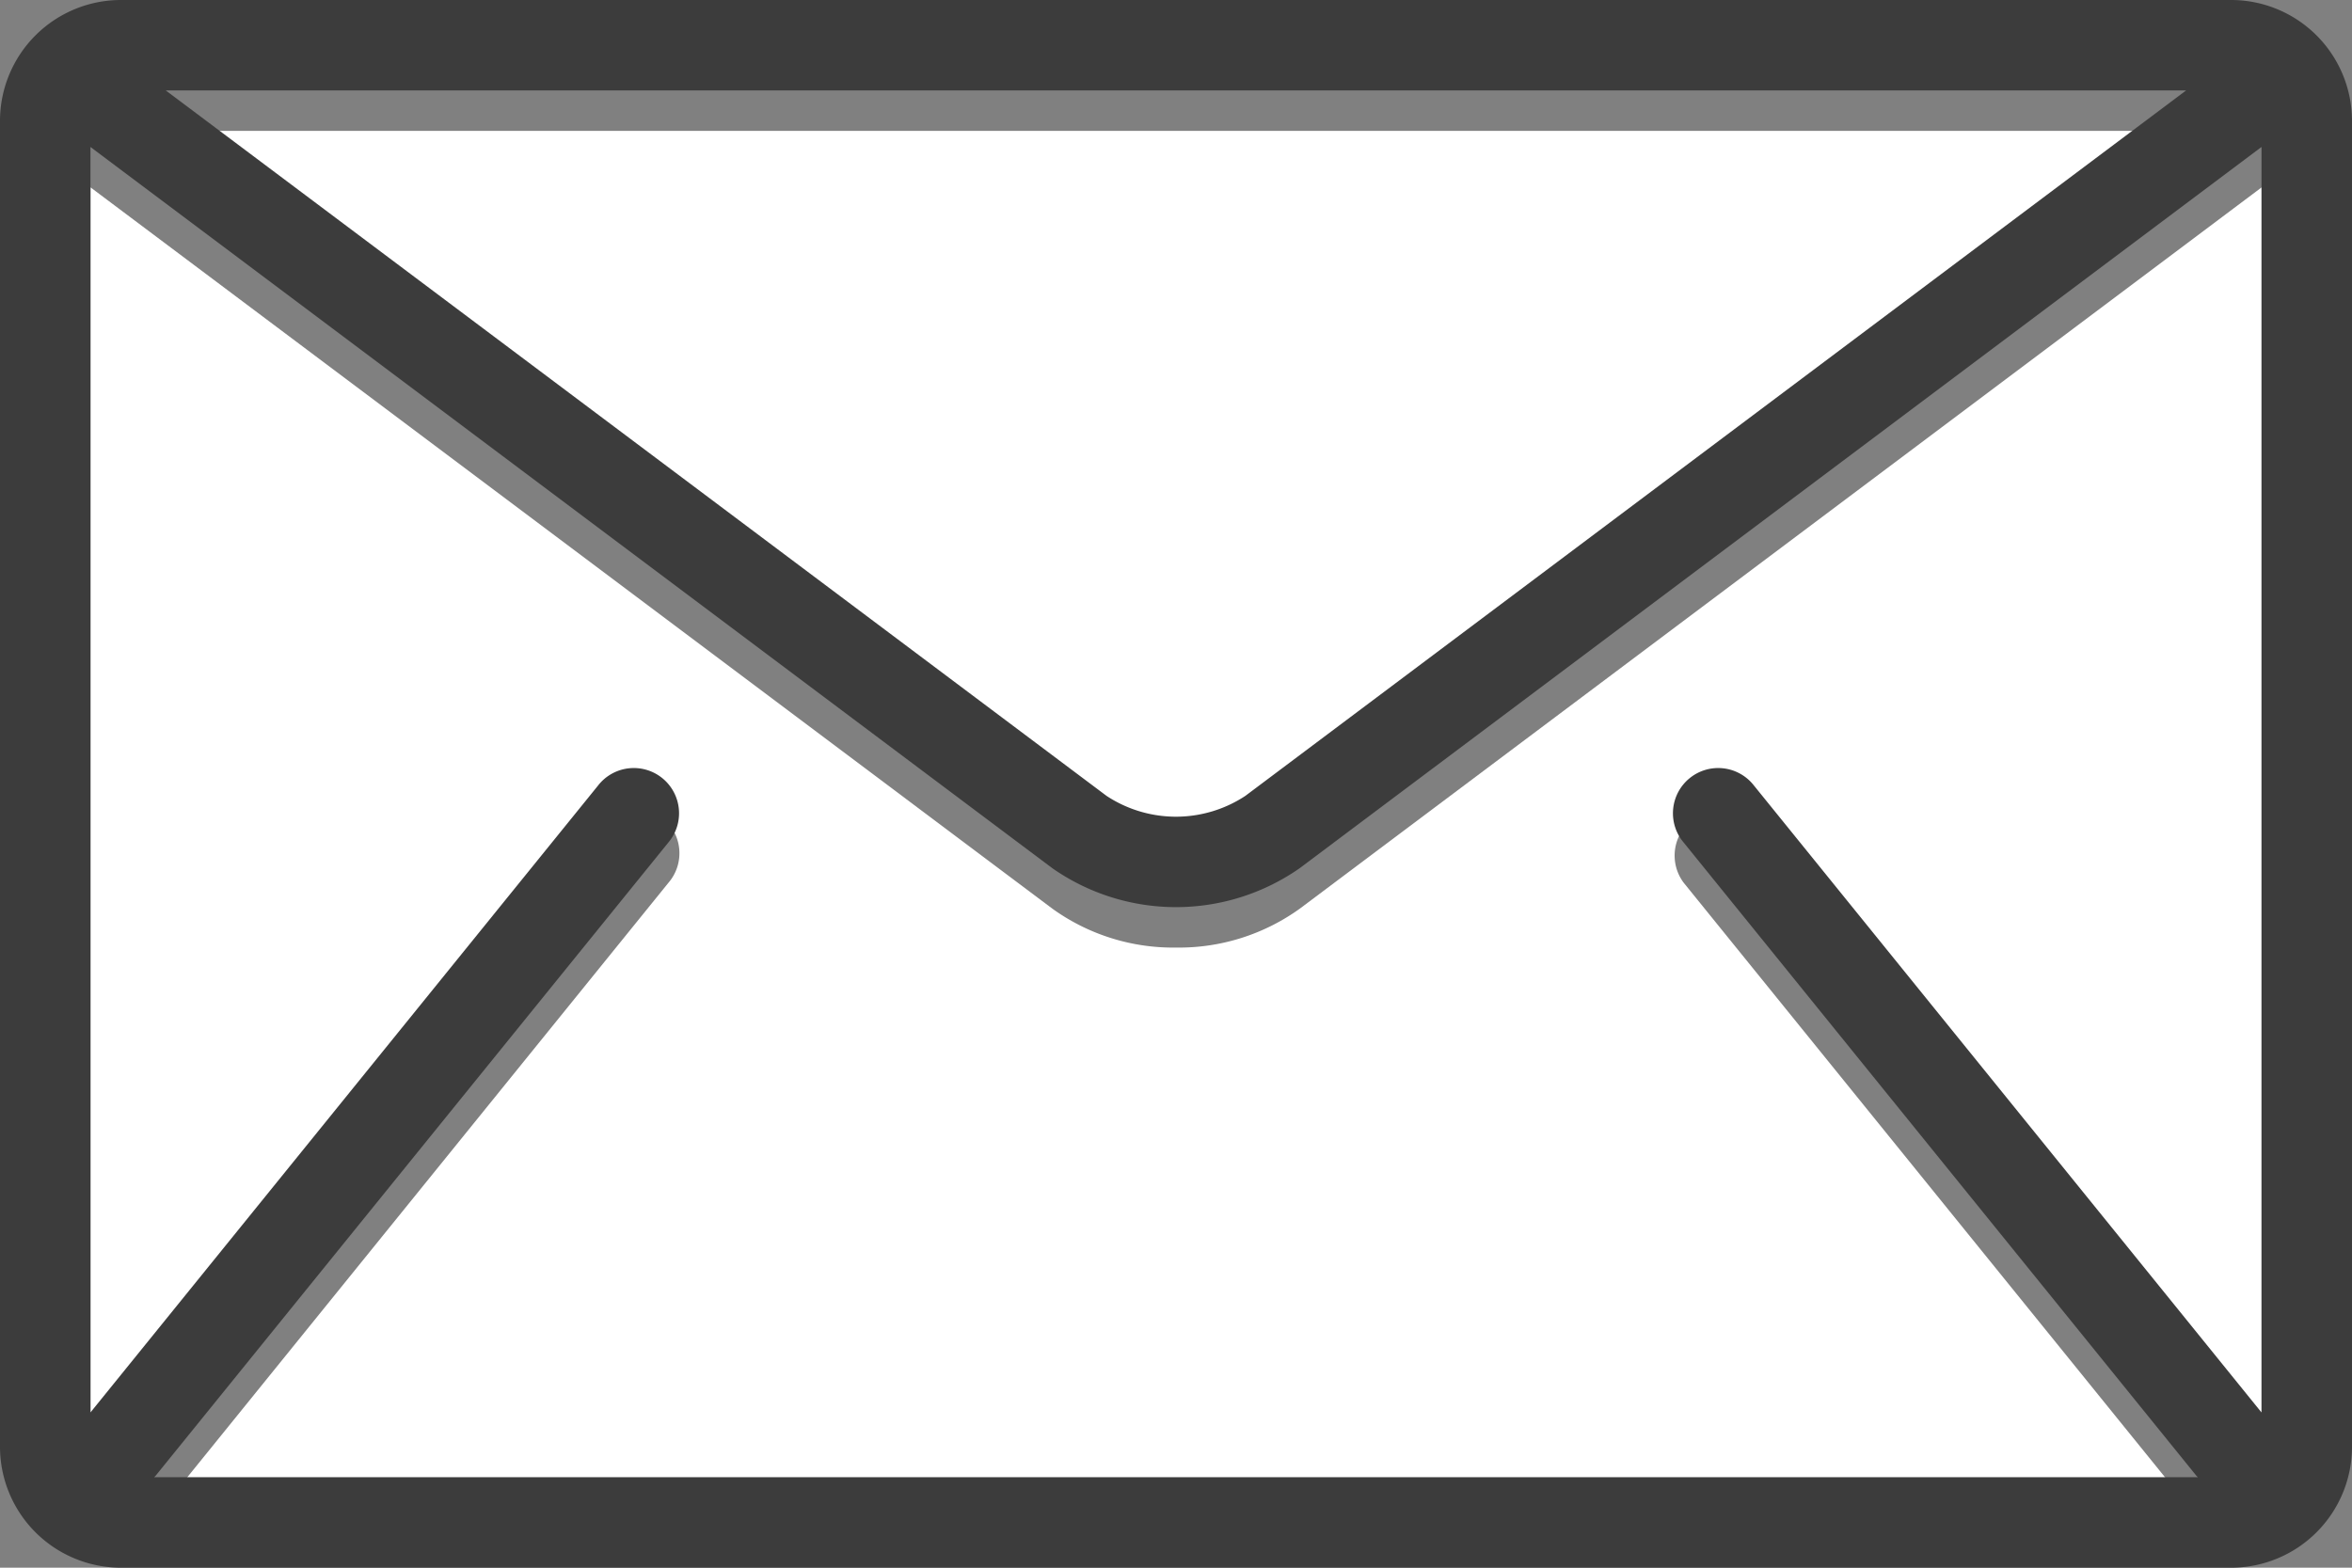
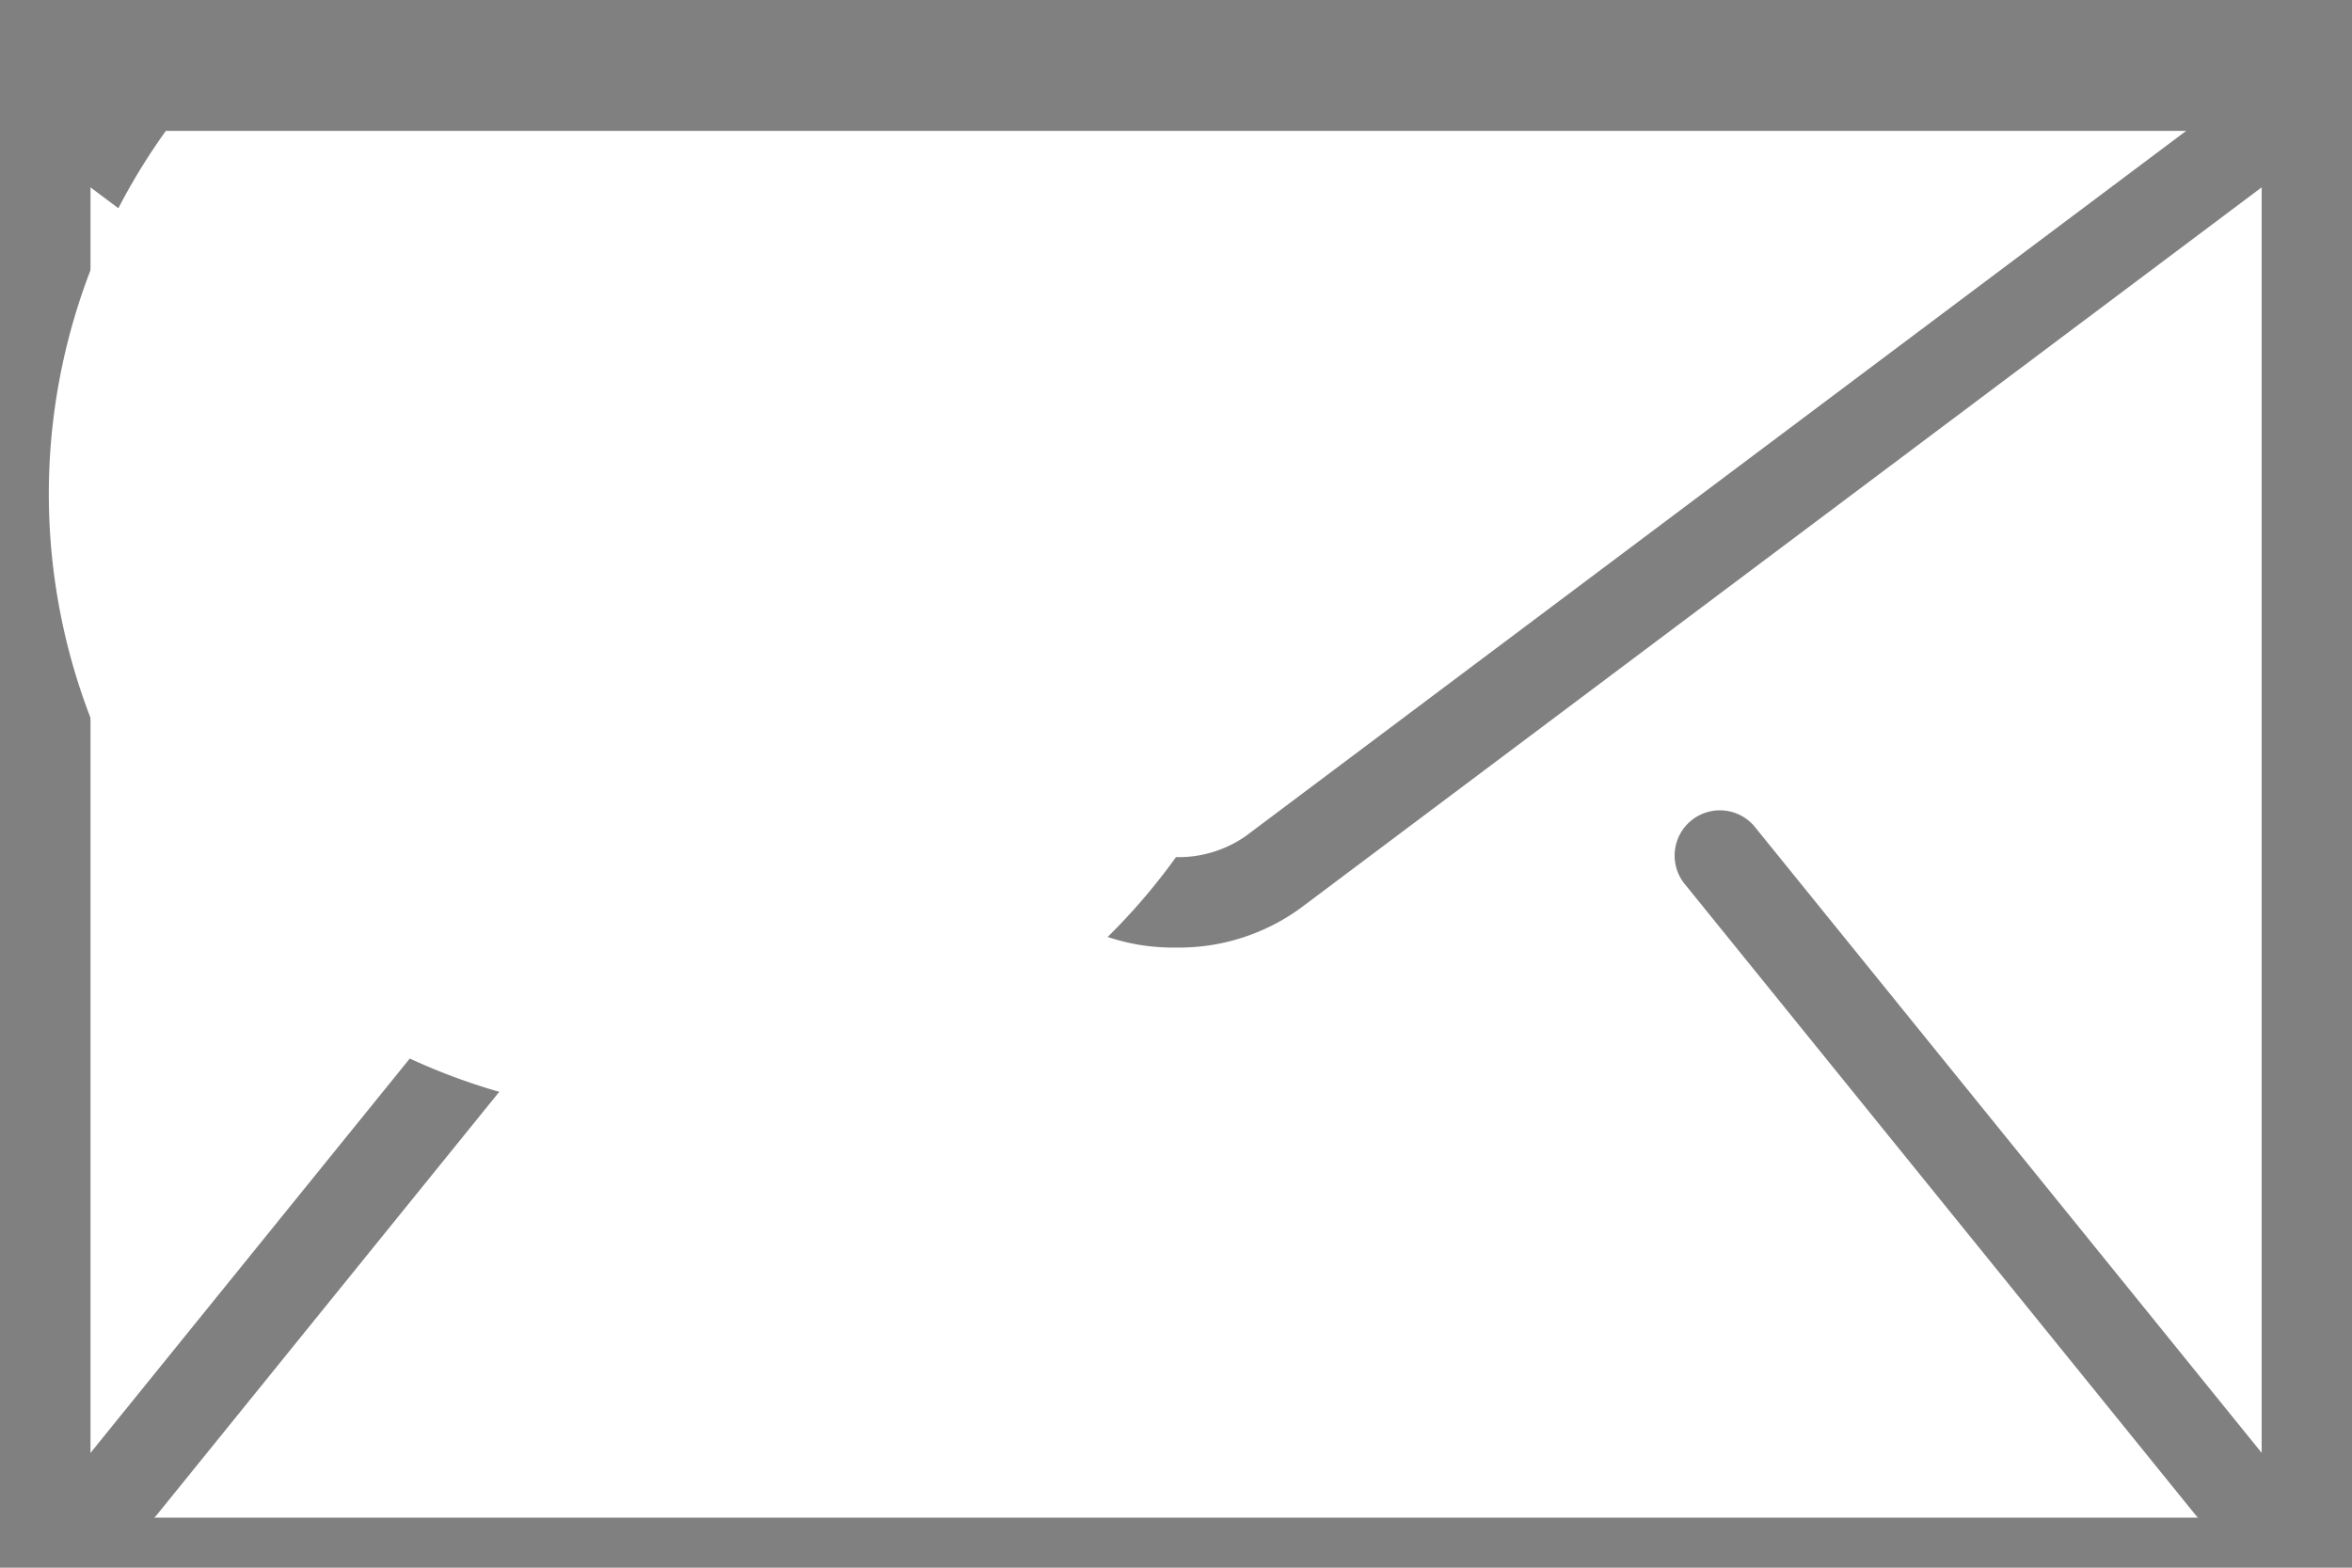
<svg xmlns="http://www.w3.org/2000/svg" width="46" height="30.667" viewBox="0 0 46 30.667">
  <rect x="0" y="0" width="46" height="30.667" fill="#808080" stroke="none" />
  <g id="グループ_36" data-name="グループ 36" transform="translate(-258.75 -1198.953)">
    <g id="グループ_33" data-name="グループ 33">
      <path id="パス_126" data-name="パス 126" d="M281.75,1217.489a4.039,4.039,0,0,1-2.418-.761l-18.812-14.11v24.756l9.927-12.264a.885.885,0,1,1,1.375,1.113L261.8,1228.608c-.01.012-.023.021-.034.033h39.974c-.011-.011-.023-.021-.034-.033l-10.025-12.385a.885.885,0,0,1,1.375-1.113l9.927,12.263v-24.755l-18.812,14.11A4.045,4.045,0,0,1,281.75,1217.489Z" fill="#fff" />
-       <path id="パス_127" data-name="パス 127" d="M281.75,1215.72a2.3,2.3,0,0,0,1.357-.407l18.4-13.8H261.994l18.4,13.8A2.3,2.3,0,0,0,281.75,1215.72Z" fill="#fff" />
+       <path id="パス_127" data-name="パス 127" d="M281.75,1215.72a2.3,2.3,0,0,0,1.357-.407l18.4-13.8H261.994A2.3,2.3,0,0,0,281.75,1215.72Z" fill="#fff" />
    </g>
    <g id="グループ_35" data-name="グループ 35">
      <g id="グループ_34" data-name="グループ 34">
-         <path id="パス_128" data-name="パス 128" d="M302.391,1198.953H261.109a2.366,2.366,0,0,0-2.359,2.359v25.949a2.367,2.367,0,0,0,2.359,2.359h41.282a2.367,2.367,0,0,0,2.359-2.359v-25.949A2.366,2.366,0,0,0,302.391,1198.953Zm-.885,1.769-18.4,13.8a2.466,2.466,0,0,1-2.714,0l-18.4-13.8Zm-9.828,14.711,10.025,12.384c.01.013.023.022.033.033H261.764c.01-.011.023-.02.033-.033l10.025-12.384a.885.885,0,1,0-1.375-1.114l-9.928,12.264v-24.755l18.813,14.109a4.222,4.222,0,0,0,4.836,0l18.812-14.109v24.755l-9.927-12.264a.885.885,0,1,0-1.375,1.114Z" fill="#3c3c3c" />
-       </g>
+         </g>
    </g>
  </g>
</svg>